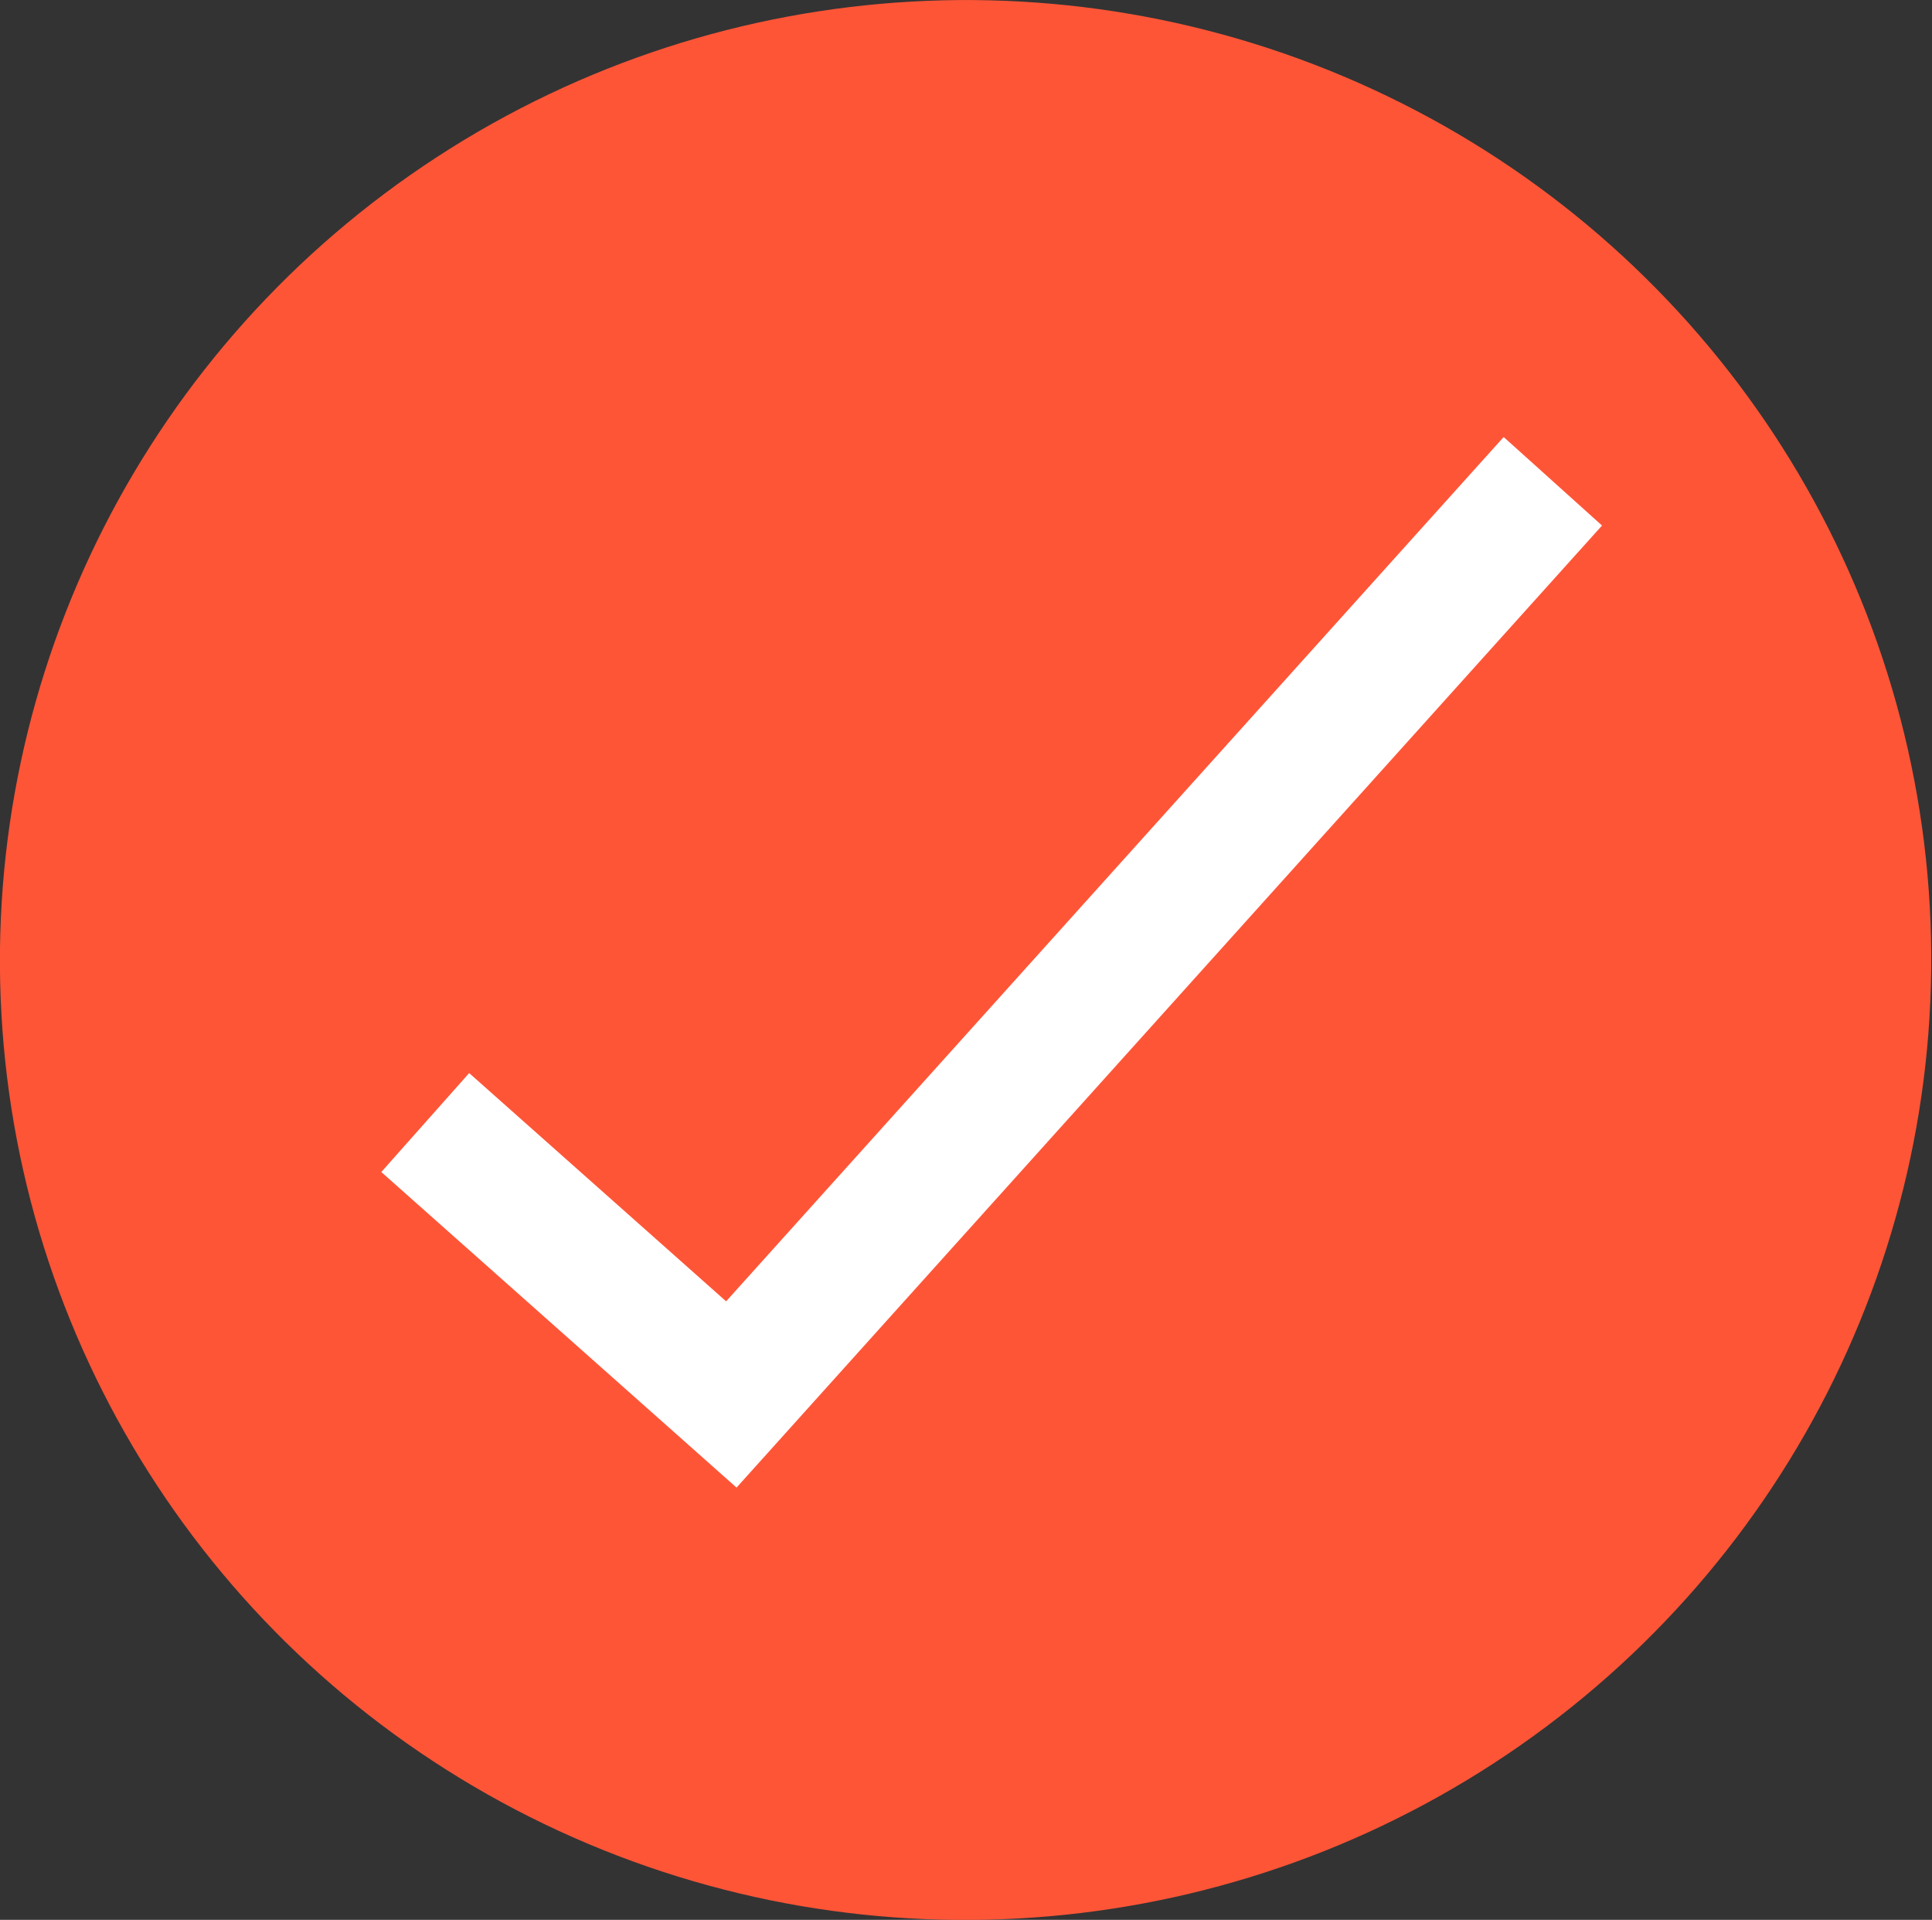
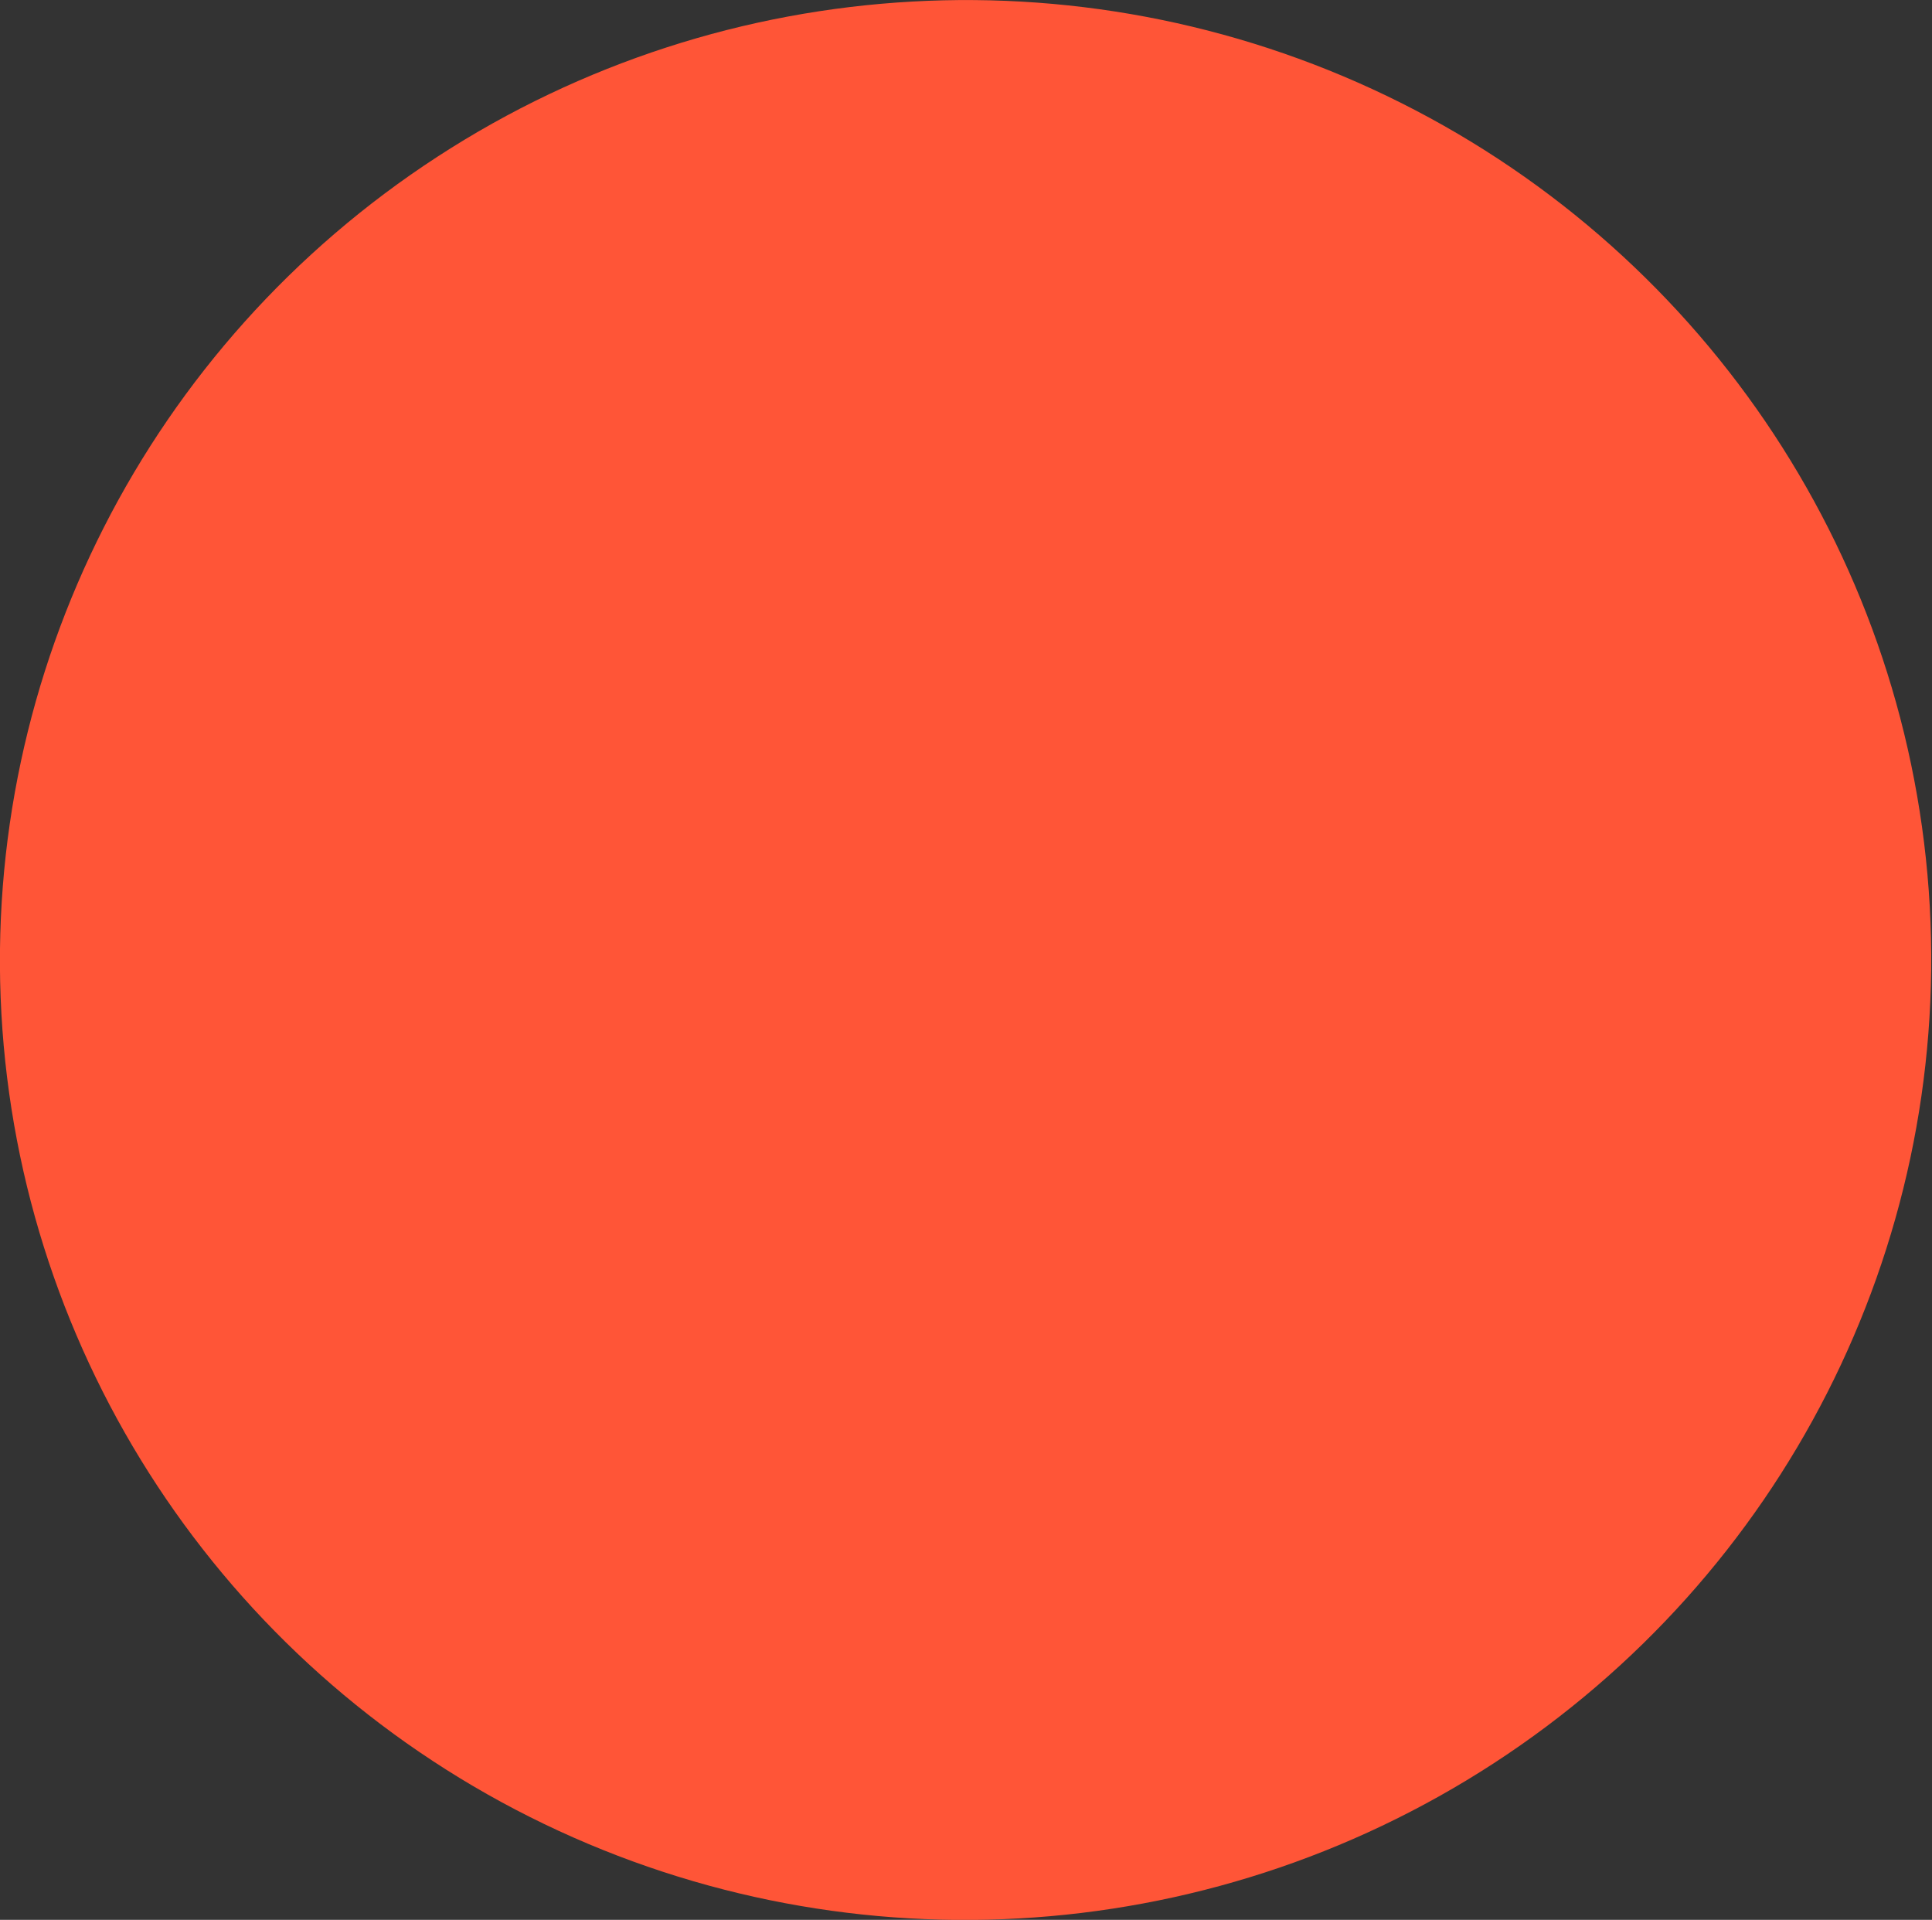
<svg xmlns="http://www.w3.org/2000/svg" id="_レイヤー_2" data-name="レイヤー 2" viewBox="0 0 29.35 29.16">
  <rect x="0" y="0" width="29.35" height="29.16" fill="#333333" stroke="none" />
  <defs>
    <style>
      .cls-1 {
        fill: none;
        stroke: #fff;
        stroke-miterlimit: 10;
        stroke-width: 2.01px;
      }

      .cls-2 {
        fill: #ff5537;
        stroke-width: 0px;
      }
    </style>
  </defs>
  <g id="B_チェック">
    <g>
      <ellipse class="cls-2" cx="14.67" cy="14.58" rx="14.67" ry="14.58" transform="translate(-.79 .84) rotate(-3.19)" />
-       <polyline class="cls-1" points="6.46 17.05 11.11 21.18 23.59 7.31" />
    </g>
  </g>
</svg>